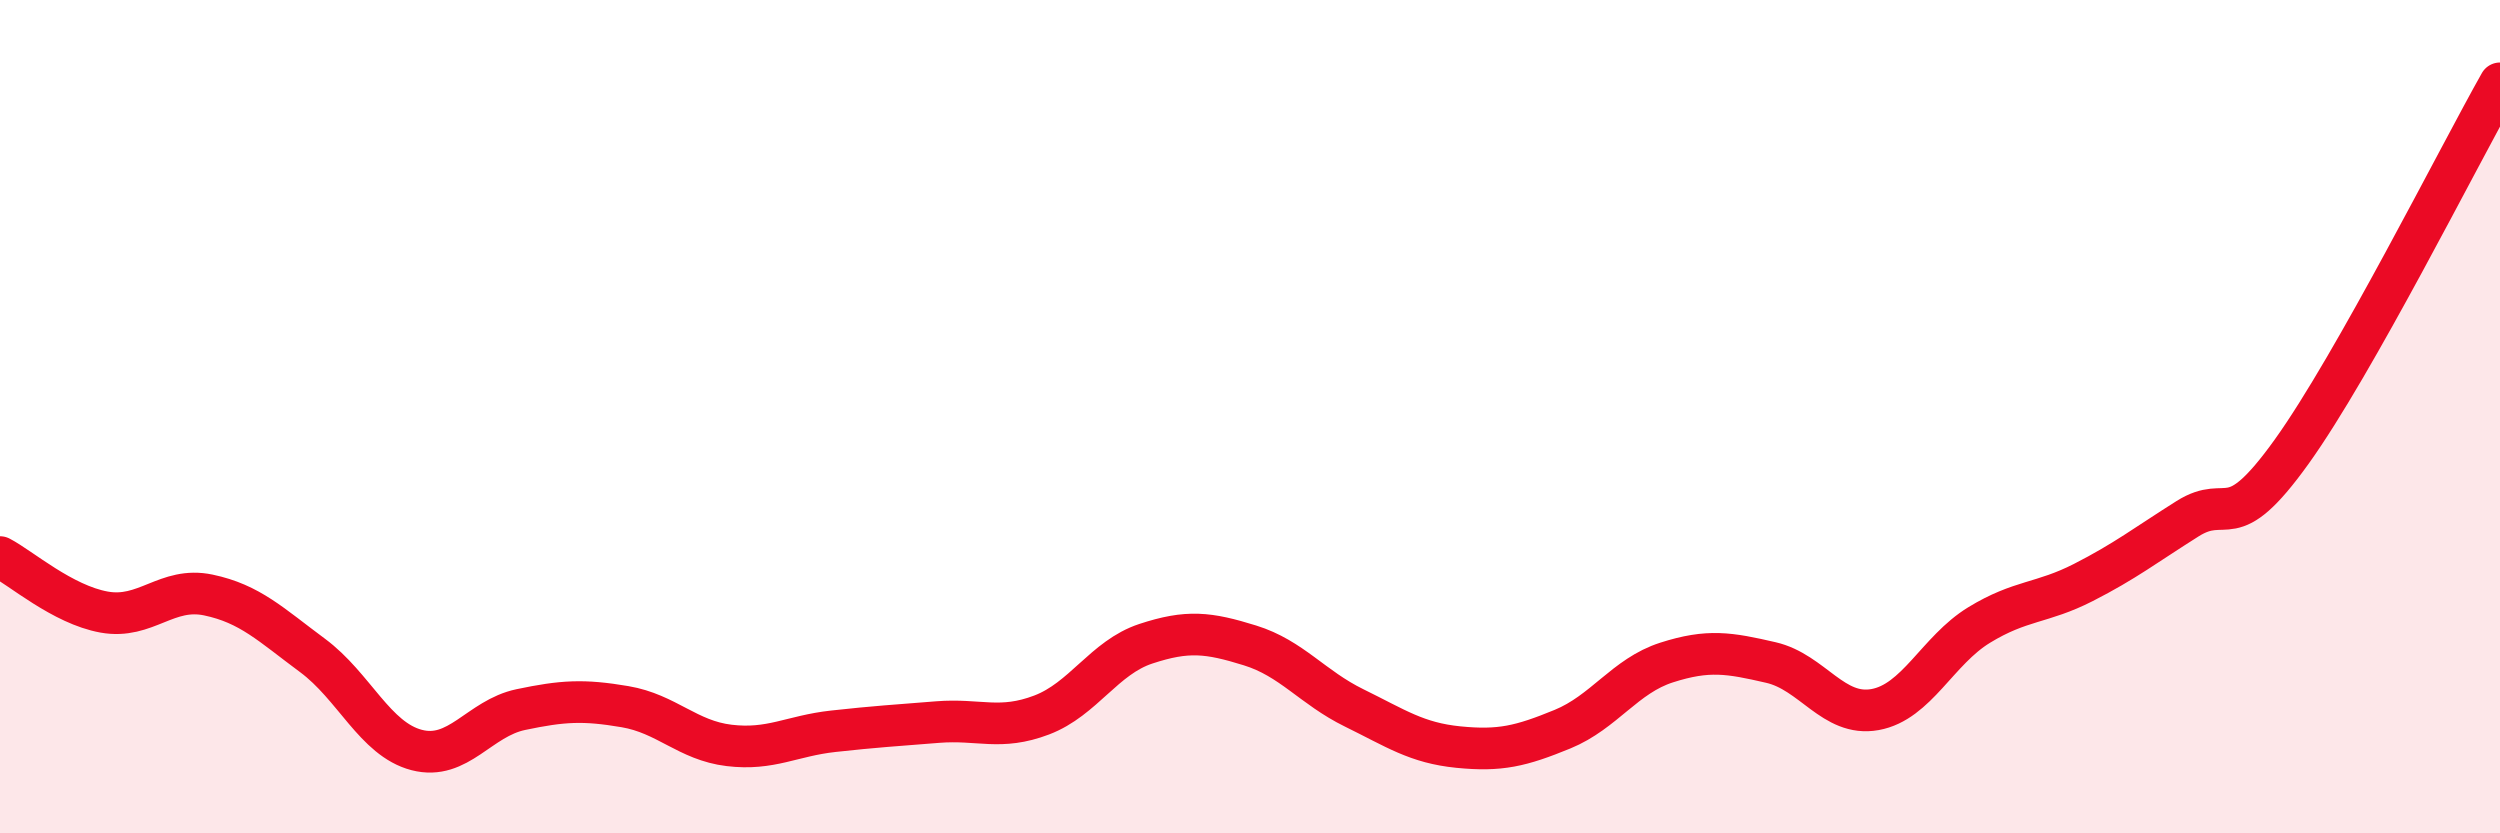
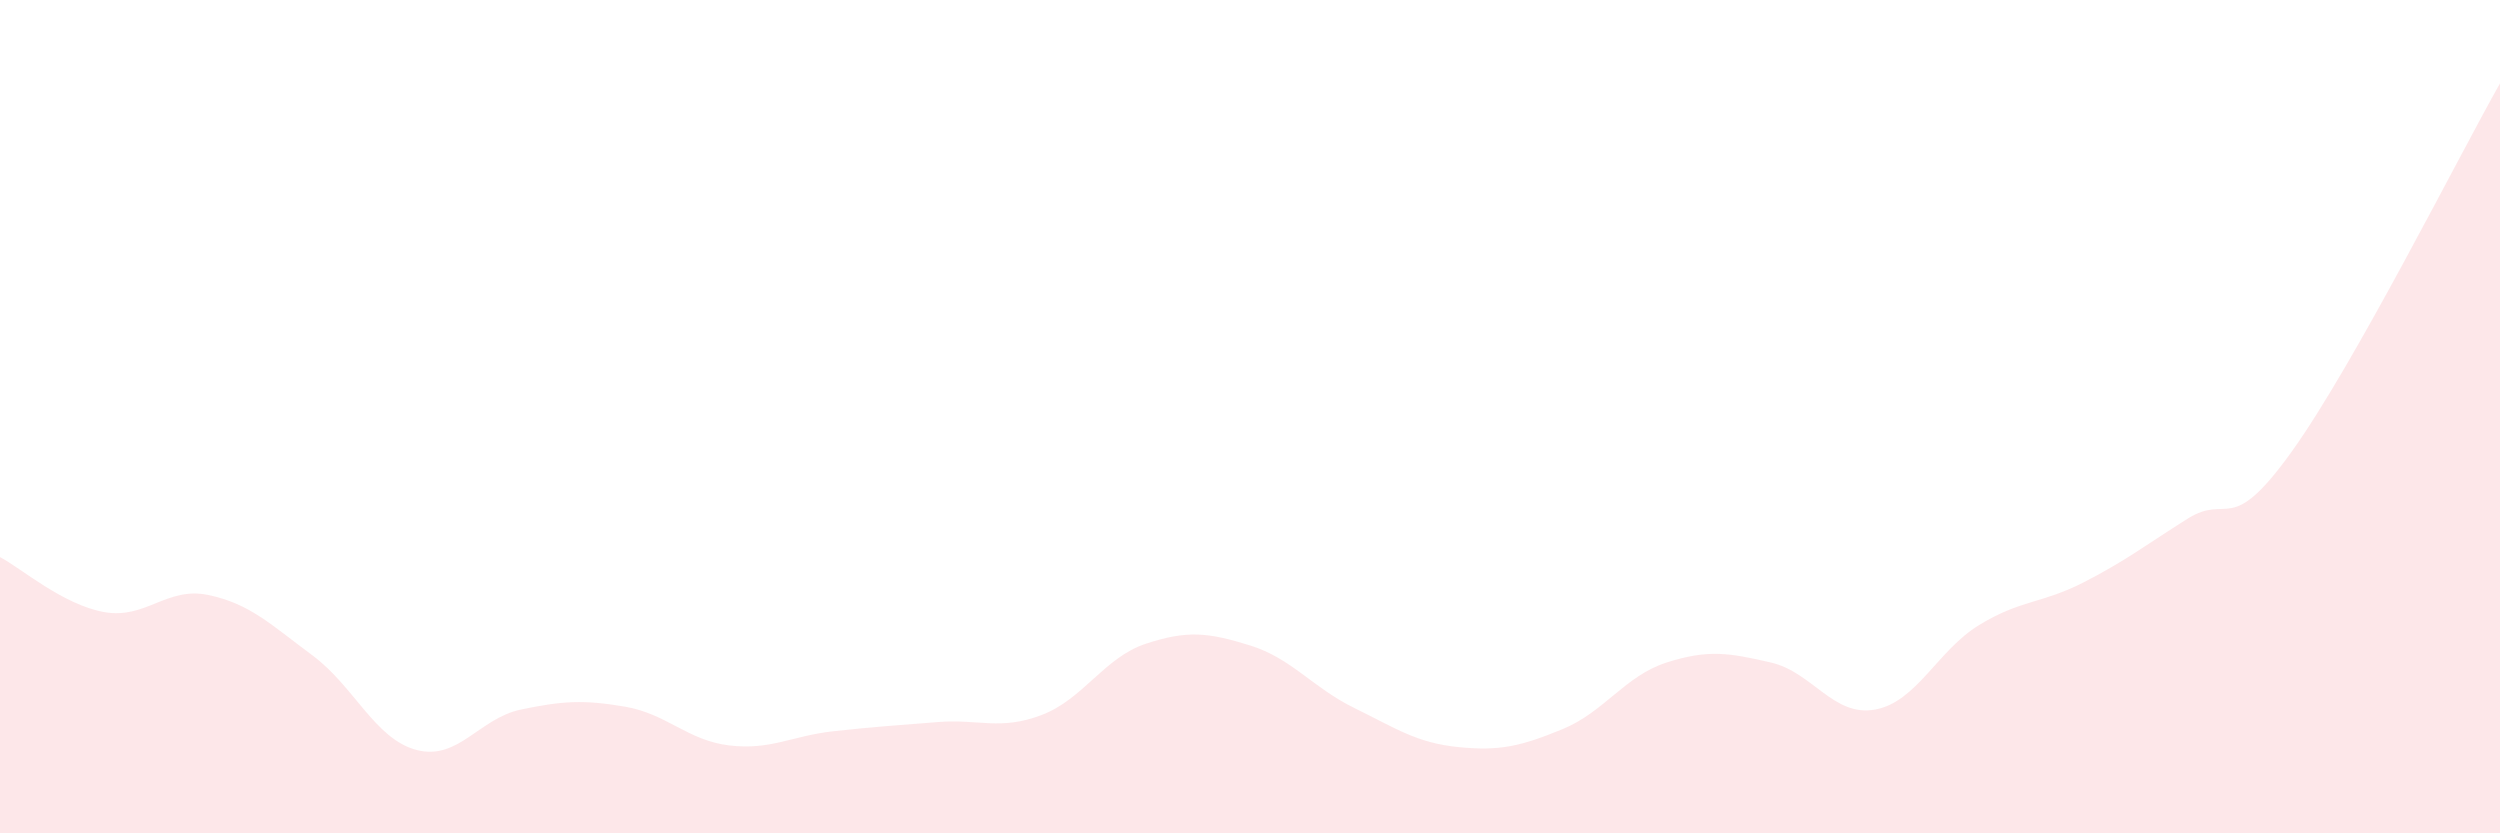
<svg xmlns="http://www.w3.org/2000/svg" width="60" height="20" viewBox="0 0 60 20">
  <path d="M 0,13.37 C 0.5,13.63 1.5,14.51 2.5,14.69 C 3.5,14.87 4,14.07 5,14.28 C 6,14.49 6.5,14.99 7.5,15.73 C 8.5,16.47 9,17.74 10,18 C 11,18.26 11.5,17.24 12.5,17.03 C 13.5,16.82 14,16.79 15,16.96 C 16,17.13 16.5,17.77 17.5,17.89 C 18.5,18.01 19,17.66 20,17.55 C 21,17.44 21.5,17.41 22.5,17.33 C 23.5,17.25 24,17.54 25,17.16 C 26,16.78 26.5,15.78 27.5,15.45 C 28.5,15.12 29,15.18 30,15.49 C 31,15.8 31.5,16.5 32.5,16.99 C 33.5,17.48 34,17.83 35,17.93 C 36,18.03 36.5,17.91 37.5,17.5 C 38.5,17.09 39,16.22 40,15.9 C 41,15.58 41.5,15.67 42.5,15.9 C 43.5,16.13 44,17.21 45,17.03 C 46,16.85 46.5,15.61 47.5,15 C 48.5,14.39 49,14.49 50,13.98 C 51,13.47 51.5,13.08 52.5,12.45 C 53.5,11.82 53.5,12.93 55,10.84 C 56.5,8.75 59,3.77 60,2L60 20L0 20Z" fill="#EB0A25" opacity="0.1" stroke-linecap="round" stroke-linejoin="round" />
-   <path d="M 0,13.37 C 0.5,13.63 1.5,14.51 2.5,14.69 C 3.5,14.87 4,14.07 5,14.28 C 6,14.49 6.5,14.99 7.5,15.73 C 8.5,16.47 9,17.74 10,18 C 11,18.26 11.5,17.24 12.5,17.03 C 13.5,16.82 14,16.79 15,16.96 C 16,17.13 16.5,17.77 17.5,17.89 C 18.5,18.01 19,17.66 20,17.55 C 21,17.44 21.5,17.41 22.5,17.33 C 23.5,17.25 24,17.54 25,17.16 C 26,16.78 26.5,15.78 27.5,15.45 C 28.5,15.12 29,15.18 30,15.49 C 31,15.8 31.5,16.5 32.5,16.99 C 33.5,17.48 34,17.83 35,17.93 C 36,18.03 36.5,17.91 37.5,17.5 C 38.5,17.09 39,16.22 40,15.9 C 41,15.58 41.5,15.67 42.5,15.9 C 43.5,16.13 44,17.21 45,17.03 C 46,16.85 46.5,15.61 47.5,15 C 48.5,14.39 49,14.49 50,13.98 C 51,13.47 51.5,13.08 52.5,12.45 C 53.5,11.82 53.5,12.93 55,10.84 C 56.5,8.75 59,3.77 60,2" stroke="#EB0A25" stroke-width="1" fill="none" stroke-linecap="round" stroke-linejoin="round" />
</svg>